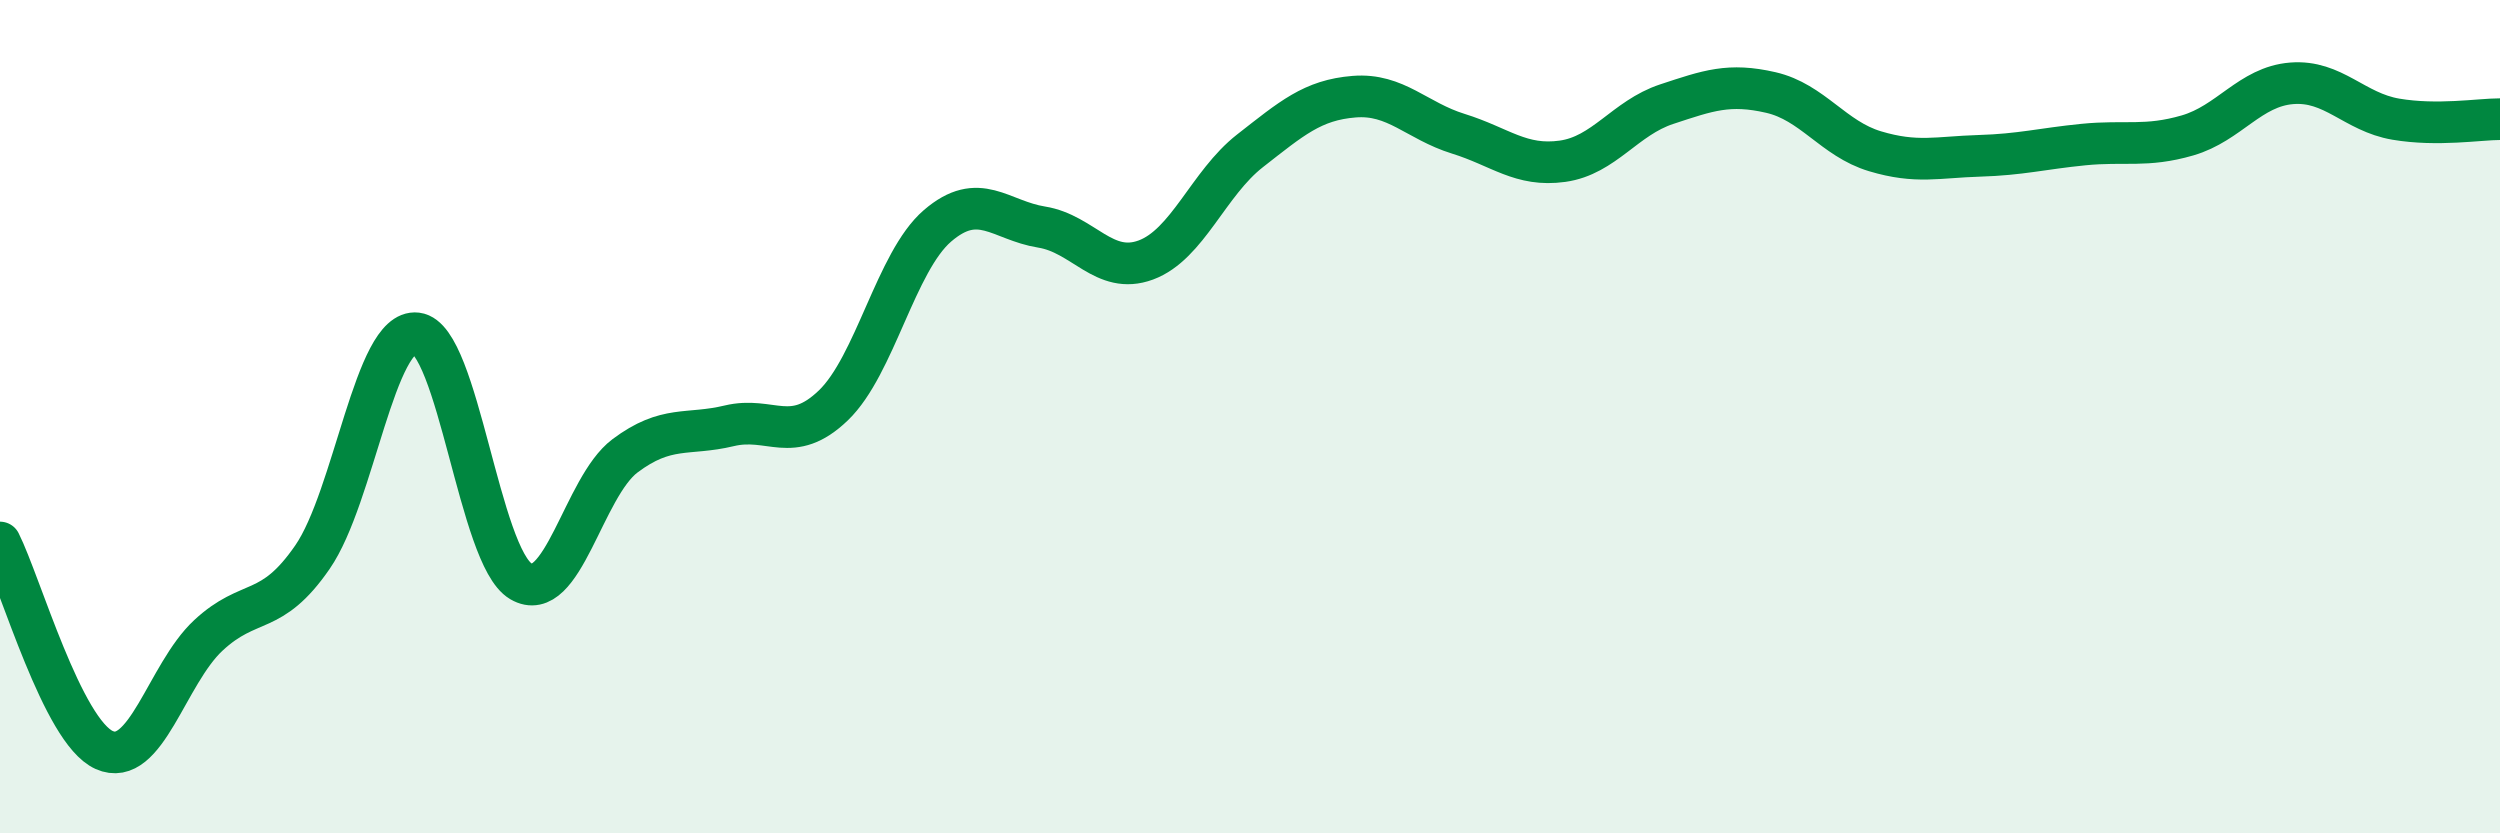
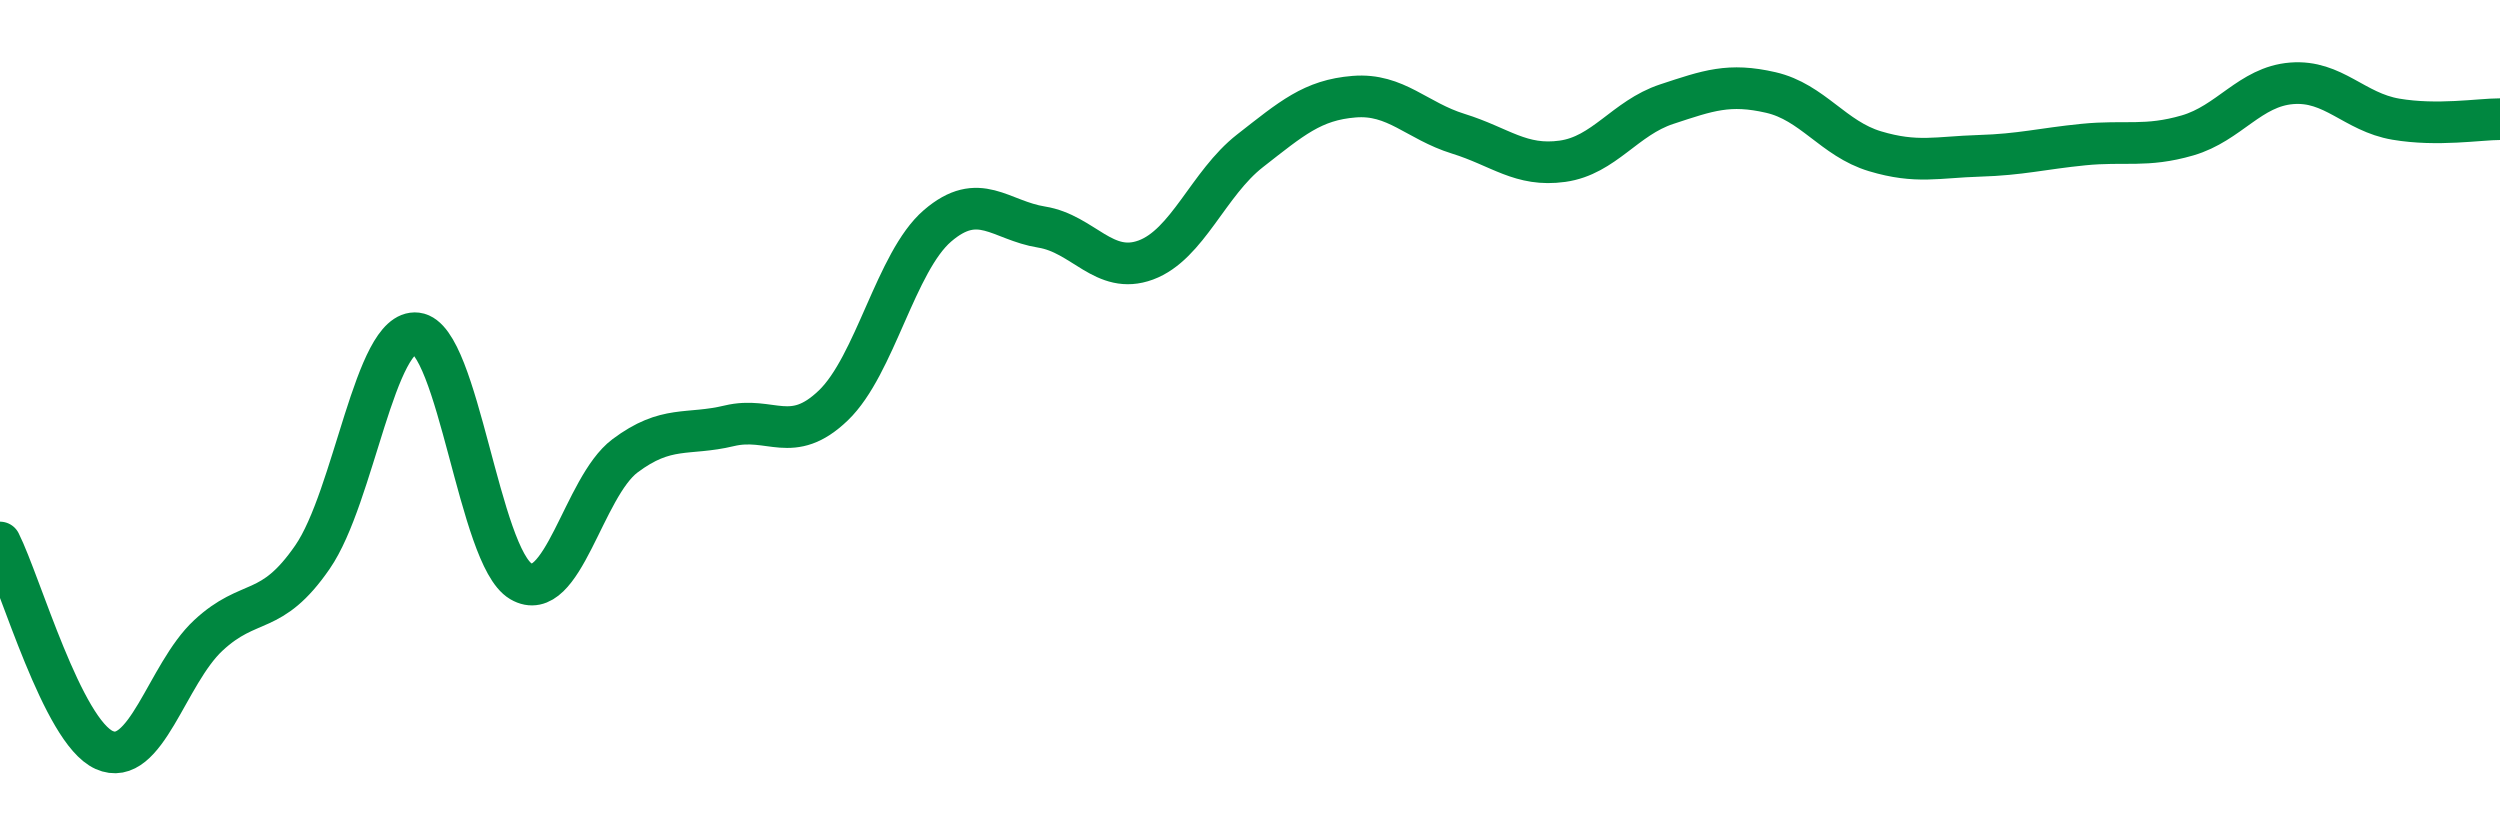
<svg xmlns="http://www.w3.org/2000/svg" width="60" height="20" viewBox="0 0 60 20">
-   <path d="M 0,13.02 C 0.5,14.02 1.5,17.55 2.5,18 C 3.5,18.45 4,16.18 5,15.25 C 6,14.32 6.5,14.82 7.5,13.37 C 8.5,11.92 9,7.88 10,8 C 11,8.12 11.5,13.36 12.5,13.95 C 13.5,14.54 14,11.69 15,10.94 C 16,10.19 16.5,10.46 17.5,10.22 C 18.5,9.98 19,10.69 20,9.73 C 21,8.77 21.5,6.28 22.5,5.42 C 23.5,4.56 24,5.29 25,5.45 C 26,5.61 26.5,6.61 27.5,6.24 C 28.5,5.87 29,4.4 30,3.62 C 31,2.84 31.5,2.4 32.5,2.32 C 33.5,2.24 34,2.9 35,3.21 C 36,3.52 36.5,4.01 37.5,3.87 C 38.5,3.73 39,2.83 40,2.5 C 41,2.17 41.5,1.99 42.5,2.22 C 43.5,2.45 44,3.33 45,3.63 C 46,3.93 46.5,3.77 47.5,3.74 C 48.5,3.71 49,3.57 50,3.47 C 51,3.37 51.5,3.54 52.5,3.25 C 53.5,2.96 54,2.08 55,2 C 56,1.92 56.5,2.69 57.5,2.86 C 58.5,3.03 59.5,2.86 60,2.86L60 20L0 20Z" fill="#008740" opacity="0.1" stroke-linecap="round" stroke-linejoin="round" />
  <path d="M 0,13.02 C 0.5,14.02 1.5,17.55 2.5,18 C 3.5,18.45 4,16.18 5,15.25 C 6,14.32 6.5,14.82 7.5,13.37 C 8.5,11.92 9,7.88 10,8 C 11,8.12 11.5,13.36 12.5,13.95 C 13.5,14.54 14,11.69 15,10.94 C 16,10.19 16.5,10.46 17.5,10.22 C 18.5,9.98 19,10.69 20,9.73 C 21,8.77 21.5,6.28 22.5,5.42 C 23.5,4.56 24,5.29 25,5.45 C 26,5.61 26.5,6.61 27.5,6.24 C 28.5,5.87 29,4.4 30,3.62 C 31,2.84 31.5,2.4 32.5,2.32 C 33.5,2.24 34,2.9 35,3.21 C 36,3.52 36.5,4.01 37.5,3.87 C 38.5,3.73 39,2.83 40,2.5 C 41,2.17 41.5,1.99 42.5,2.22 C 43.5,2.45 44,3.33 45,3.63 C 46,3.93 46.5,3.77 47.5,3.74 C 48.5,3.71 49,3.57 50,3.47 C 51,3.37 51.5,3.54 52.5,3.25 C 53.5,2.96 54,2.08 55,2 C 56,1.92 56.5,2.69 57.5,2.86 C 58.5,3.03 59.5,2.86 60,2.86" stroke="#008740" stroke-width="1" fill="none" stroke-linecap="round" stroke-linejoin="round" />
</svg>